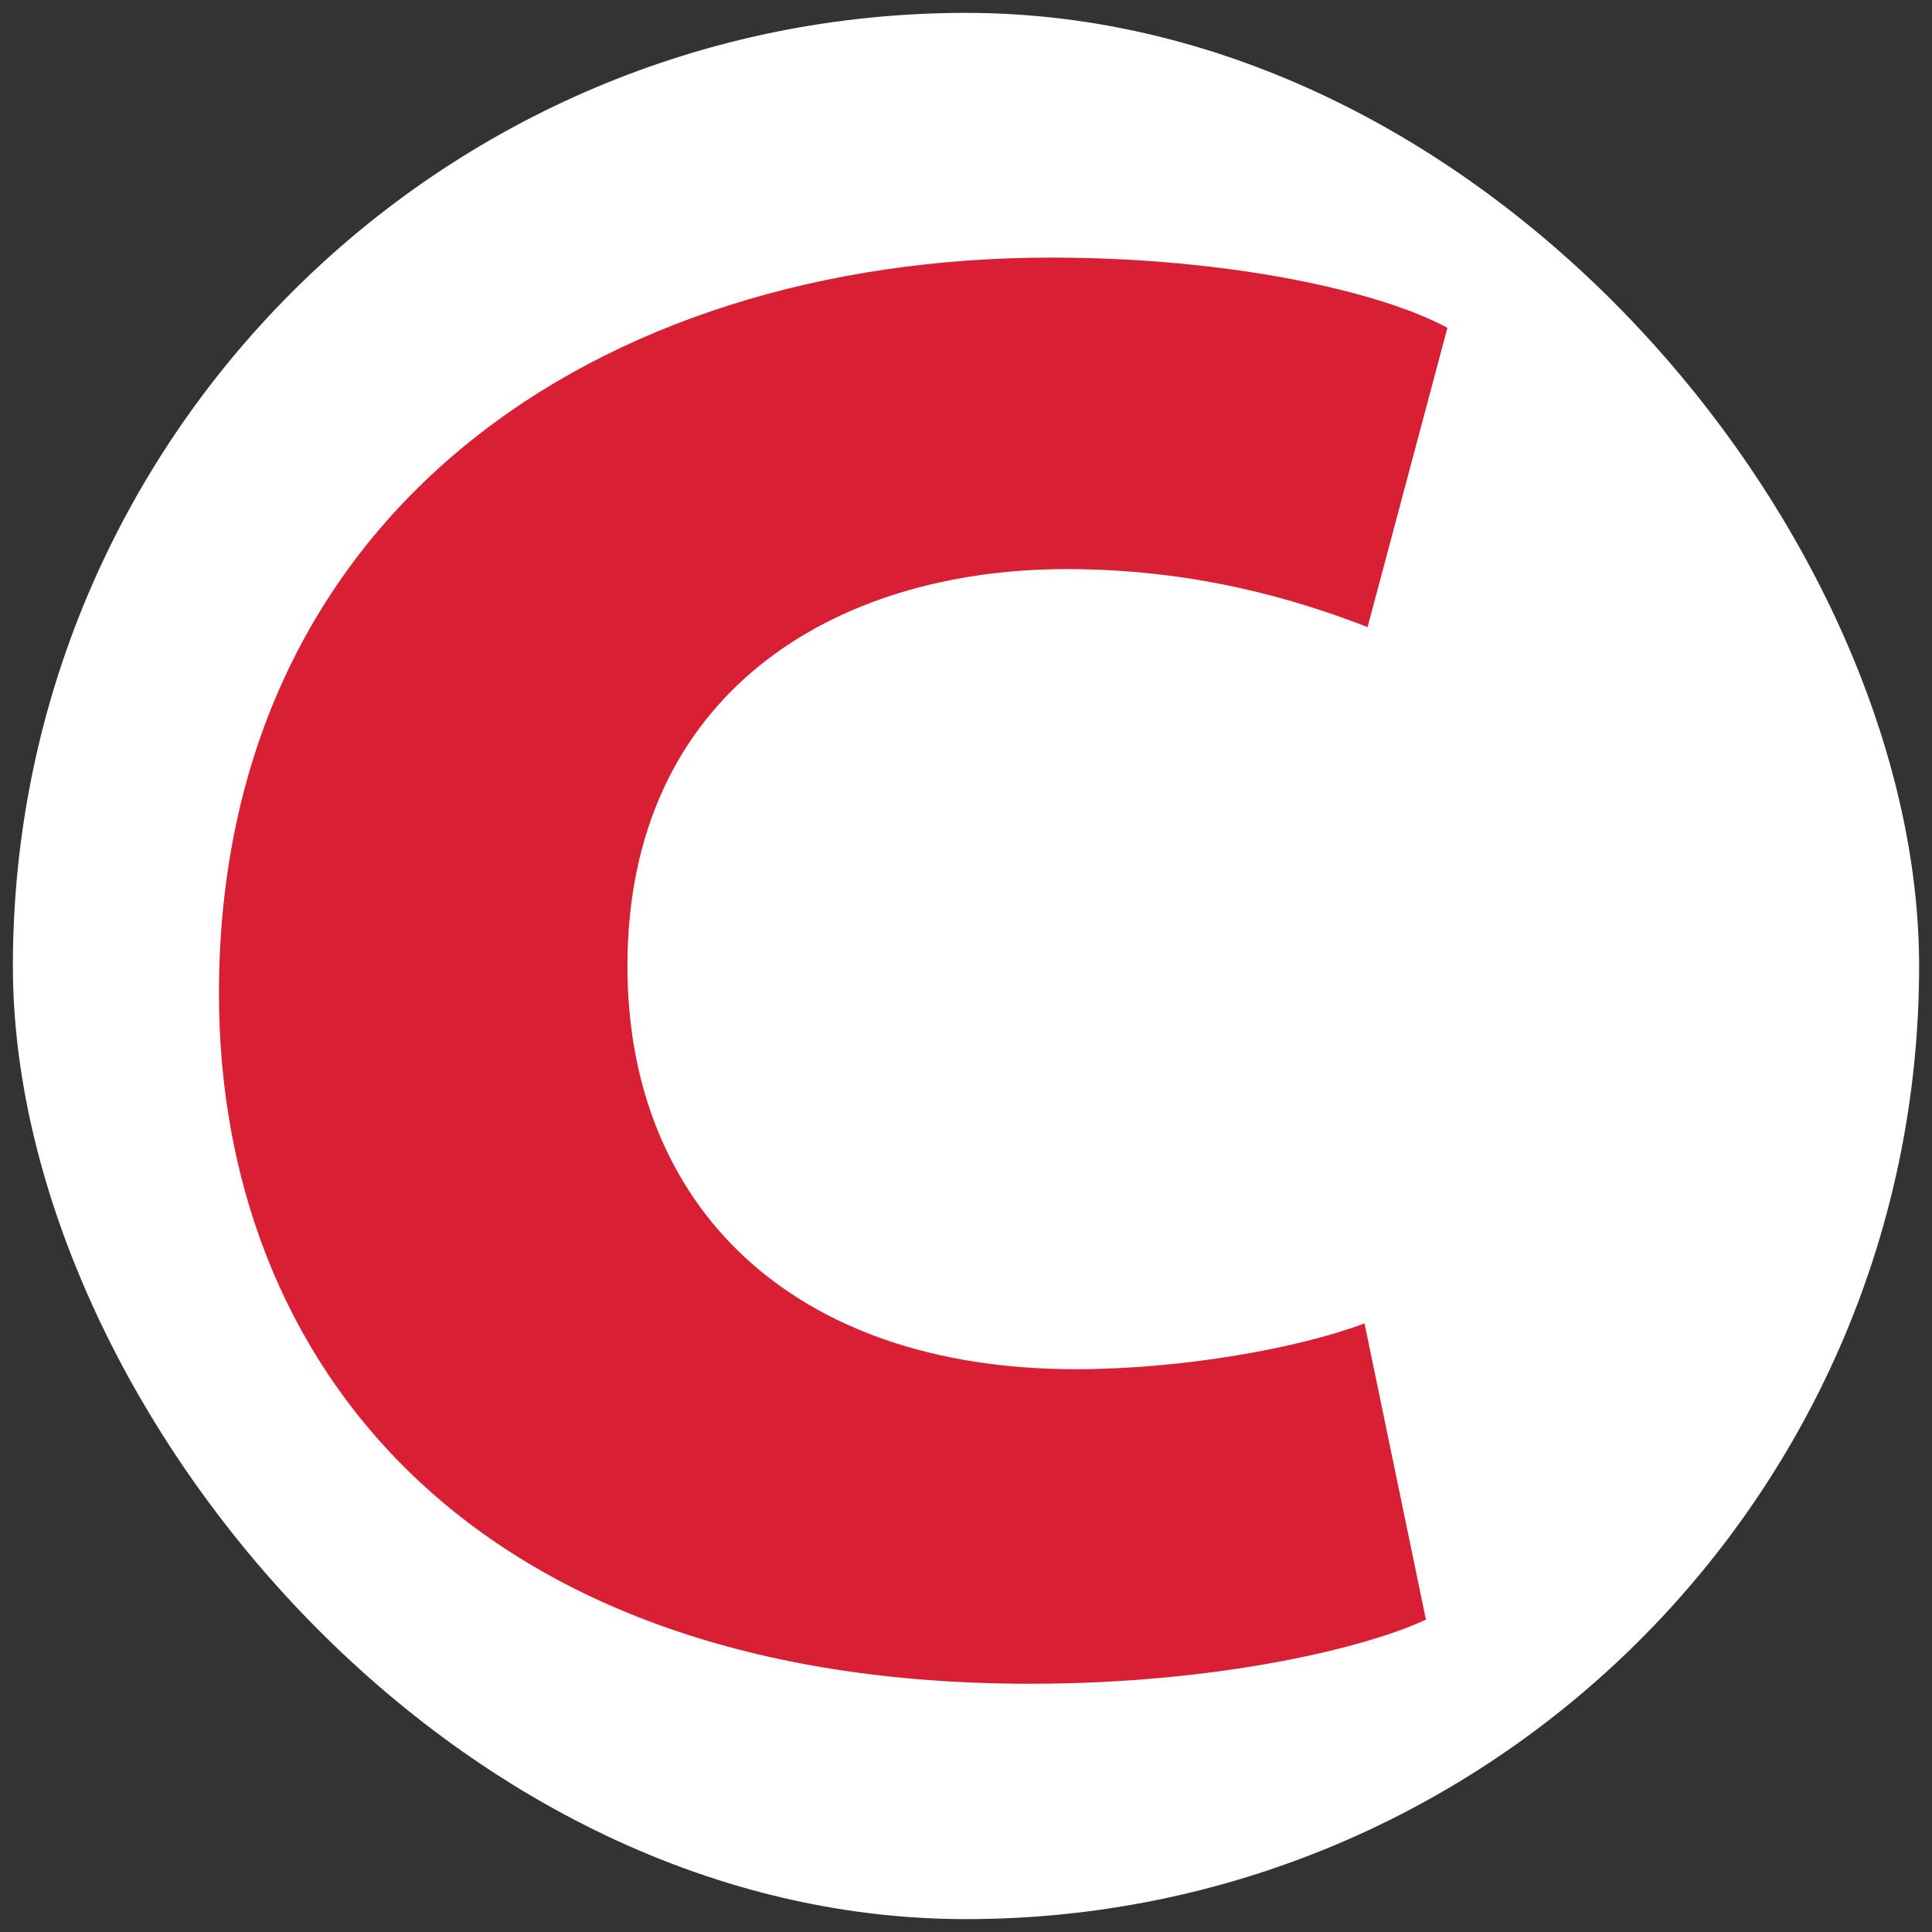
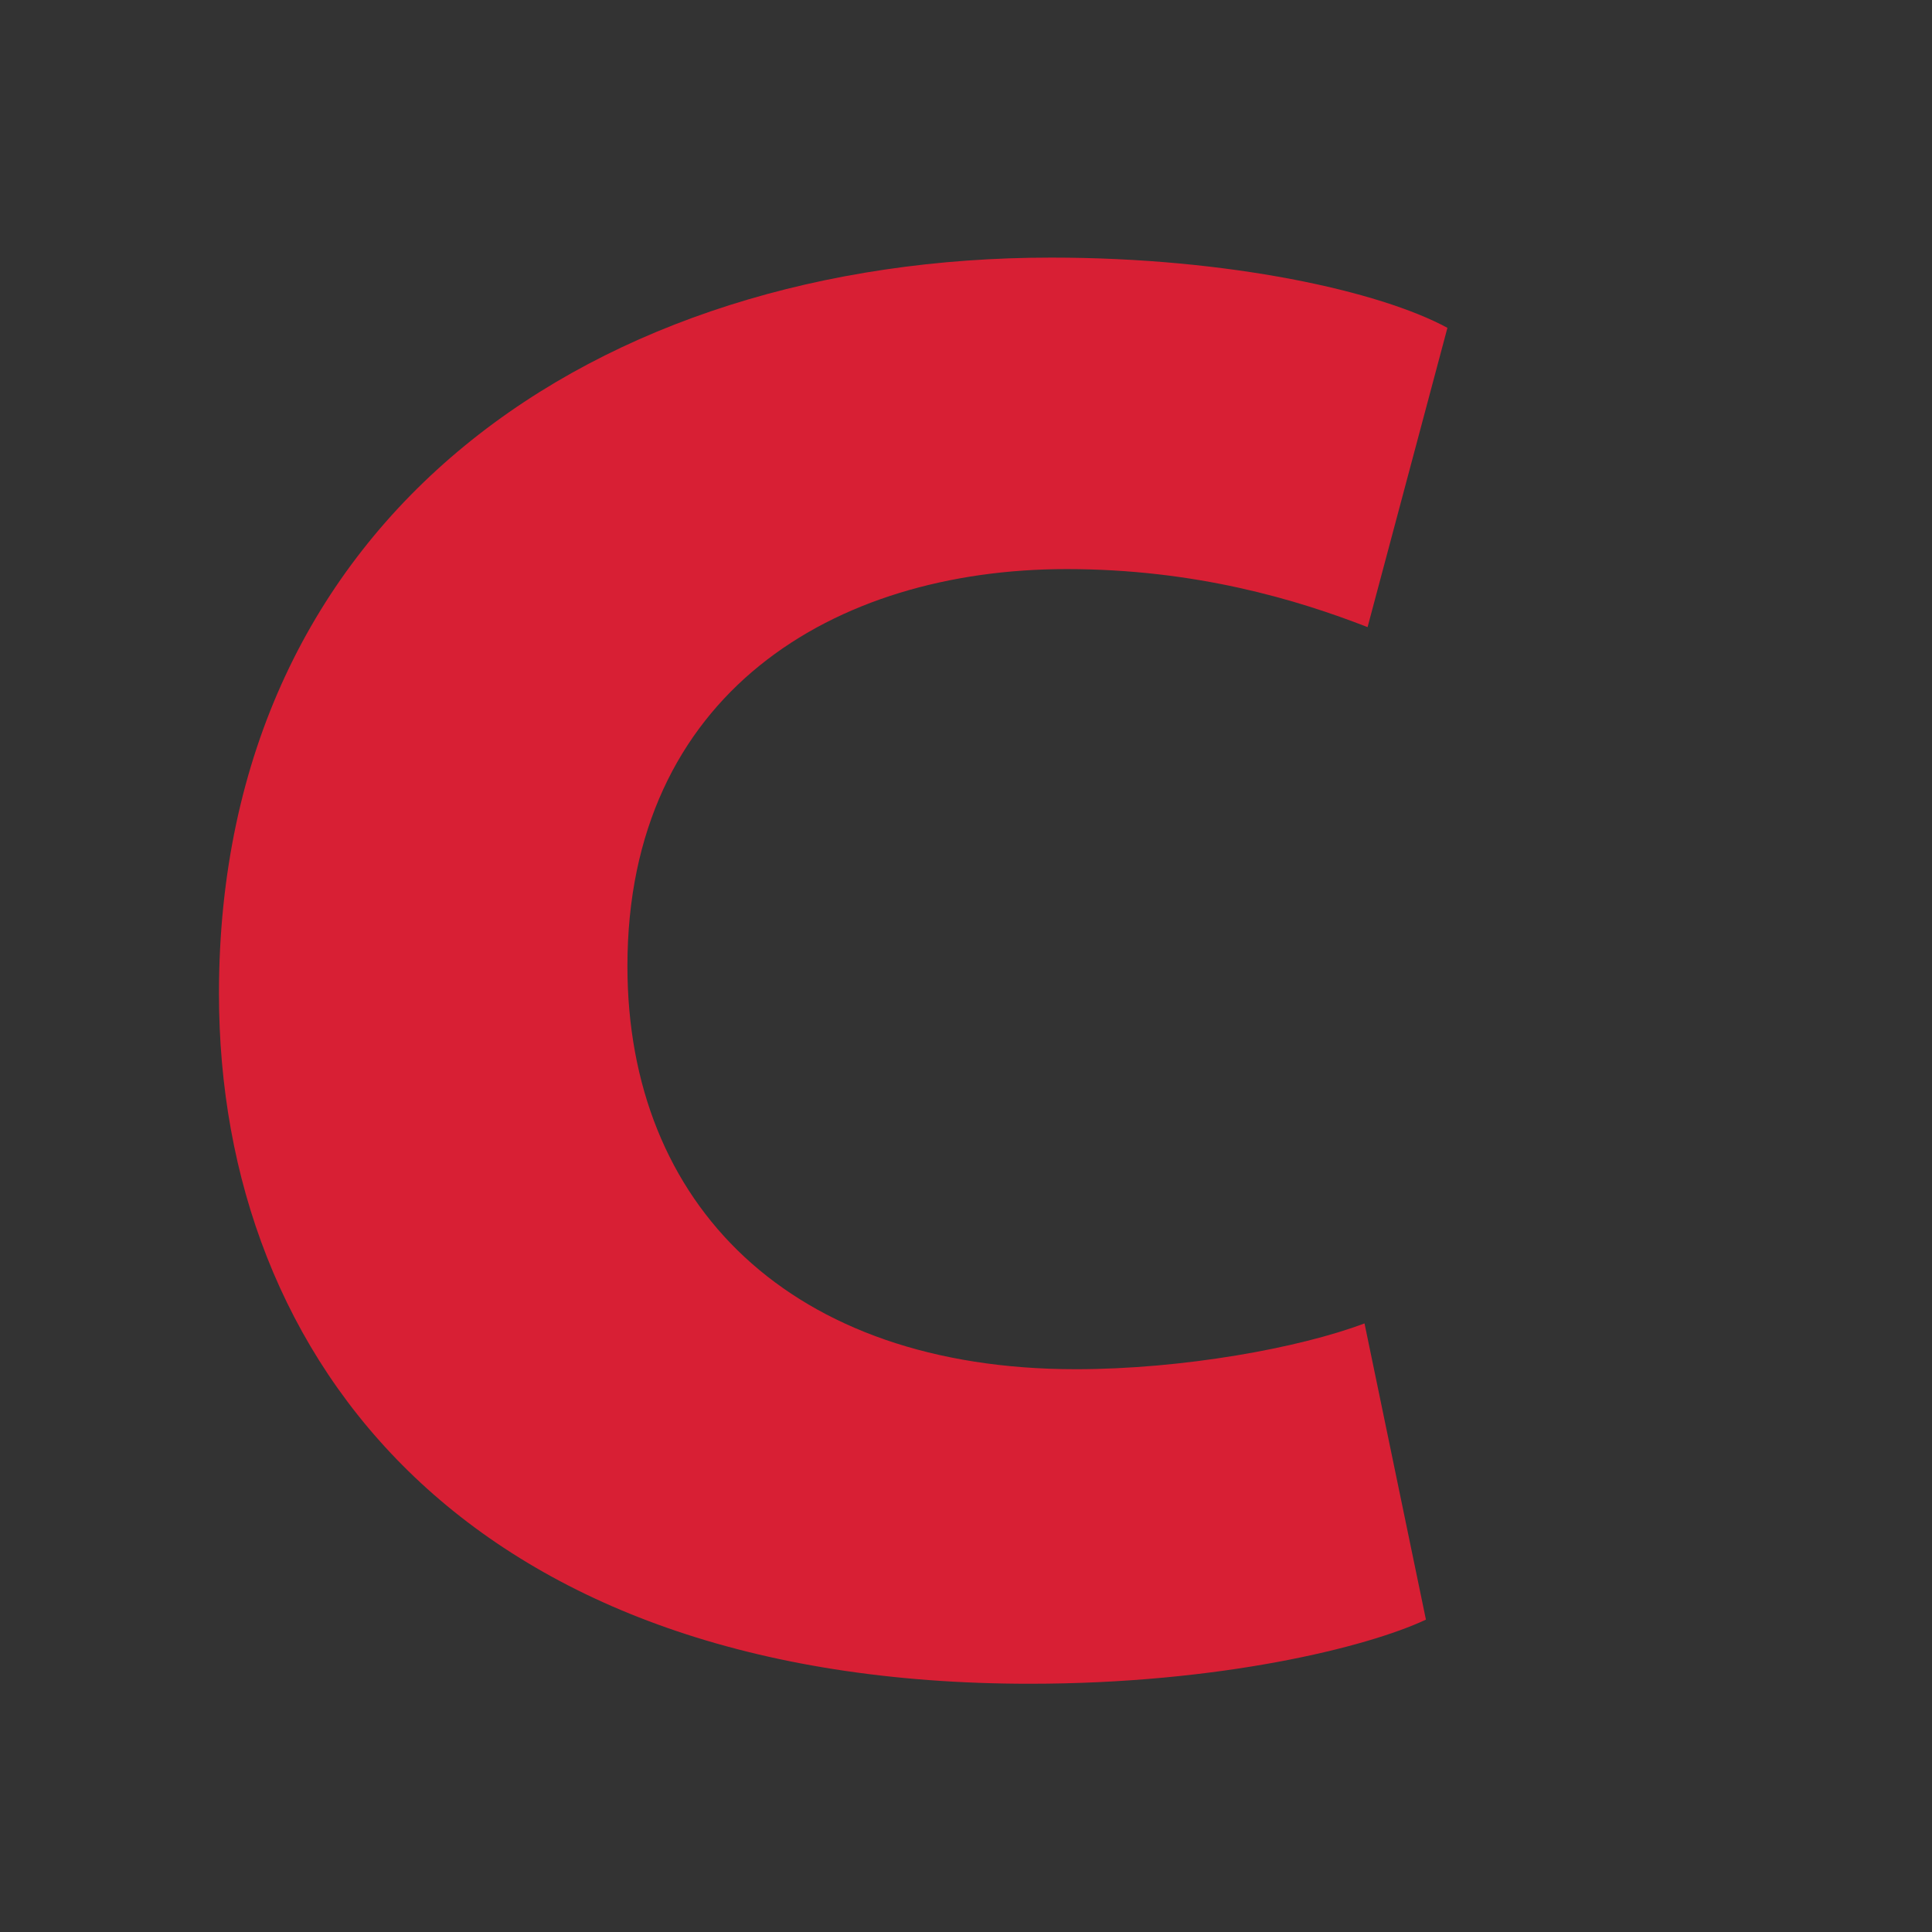
<svg xmlns="http://www.w3.org/2000/svg" width="150" height="150" viewBox="0 0 150 150" fill="none">
  <rect x="0" y="0" width="150" height="150" fill="#333333" stroke="none" />
-   <rect x="1" y="1" width="148" height="148" rx="74" fill="white" />
  <path d="M110.709 125.747C106.178 127.881 94.733 130.726 79.949 130.726C36.552 130.726 17 105.83 17 77.141C17 39.916 46.329 20 81.618 20C95.448 20 107.132 22.608 112.378 25.453L106.178 48.689C100.694 46.555 92.825 44.184 82.811 44.184C64.689 44.184 48.713 53.905 48.713 75.007C48.713 93.501 61.351 106.305 83.526 106.305C91.872 106.305 100.932 104.645 105.94 102.748L110.709 125.747Z" fill="#D81F34" />
</svg>